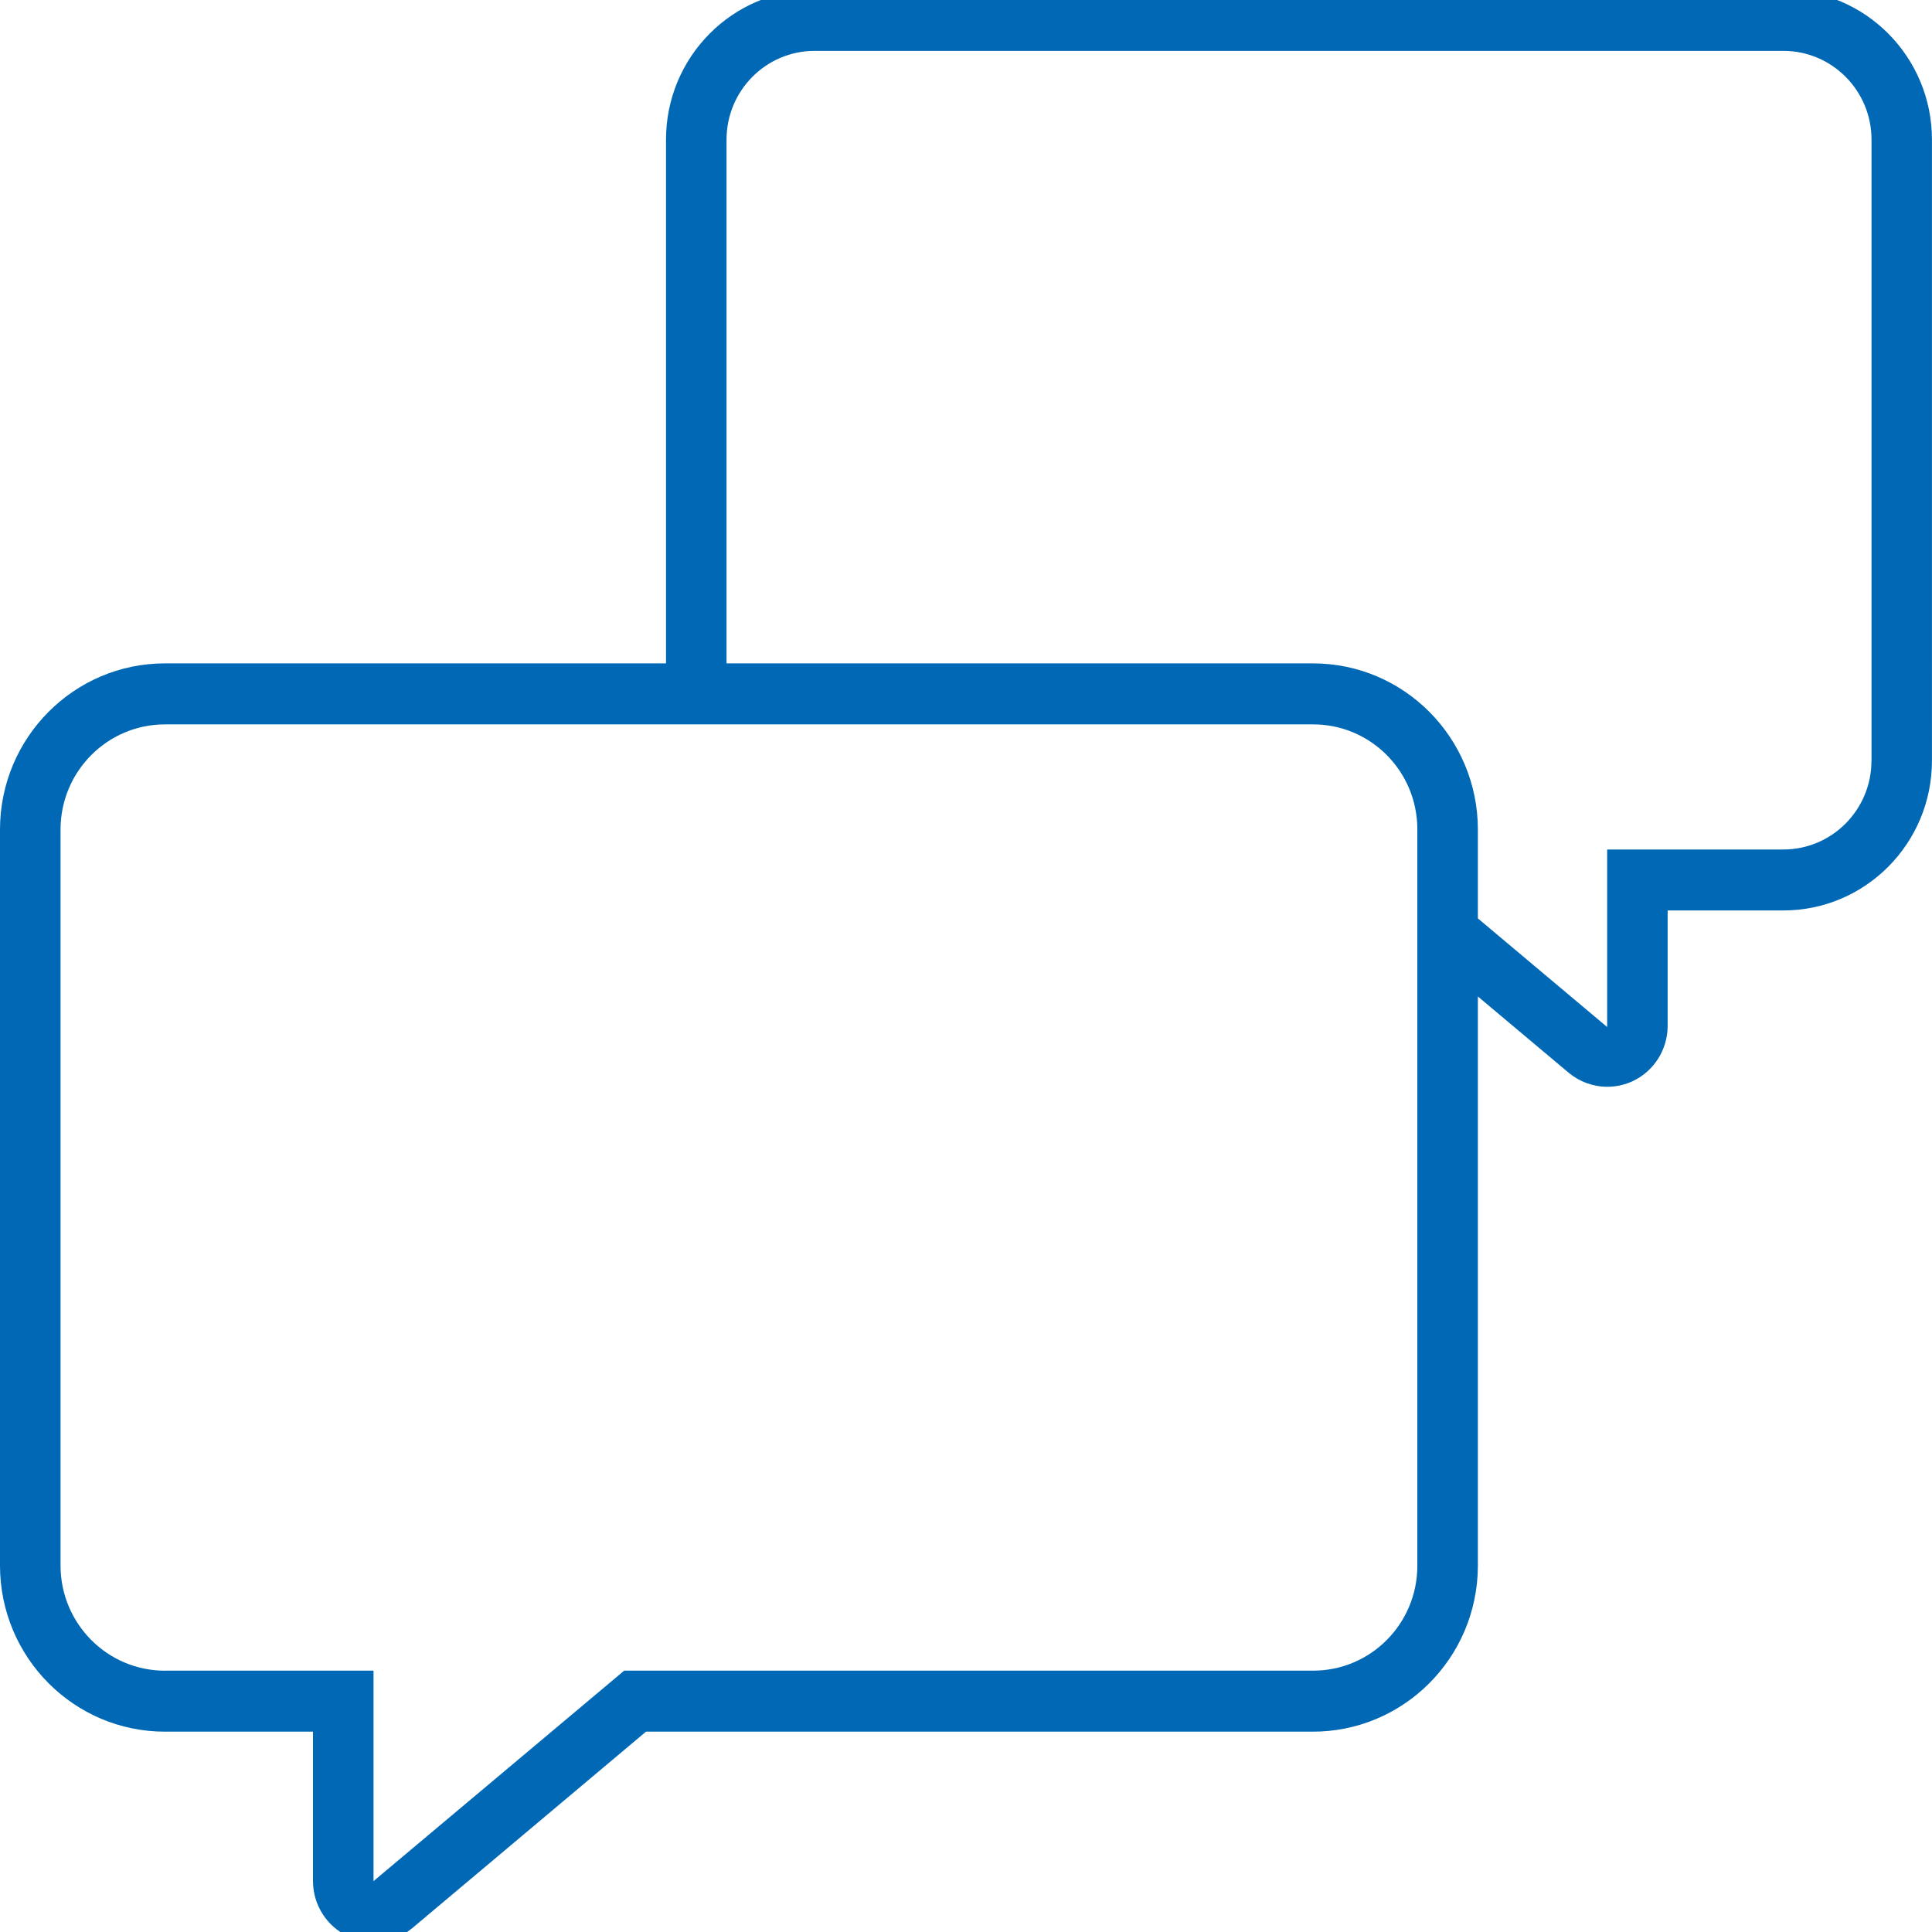
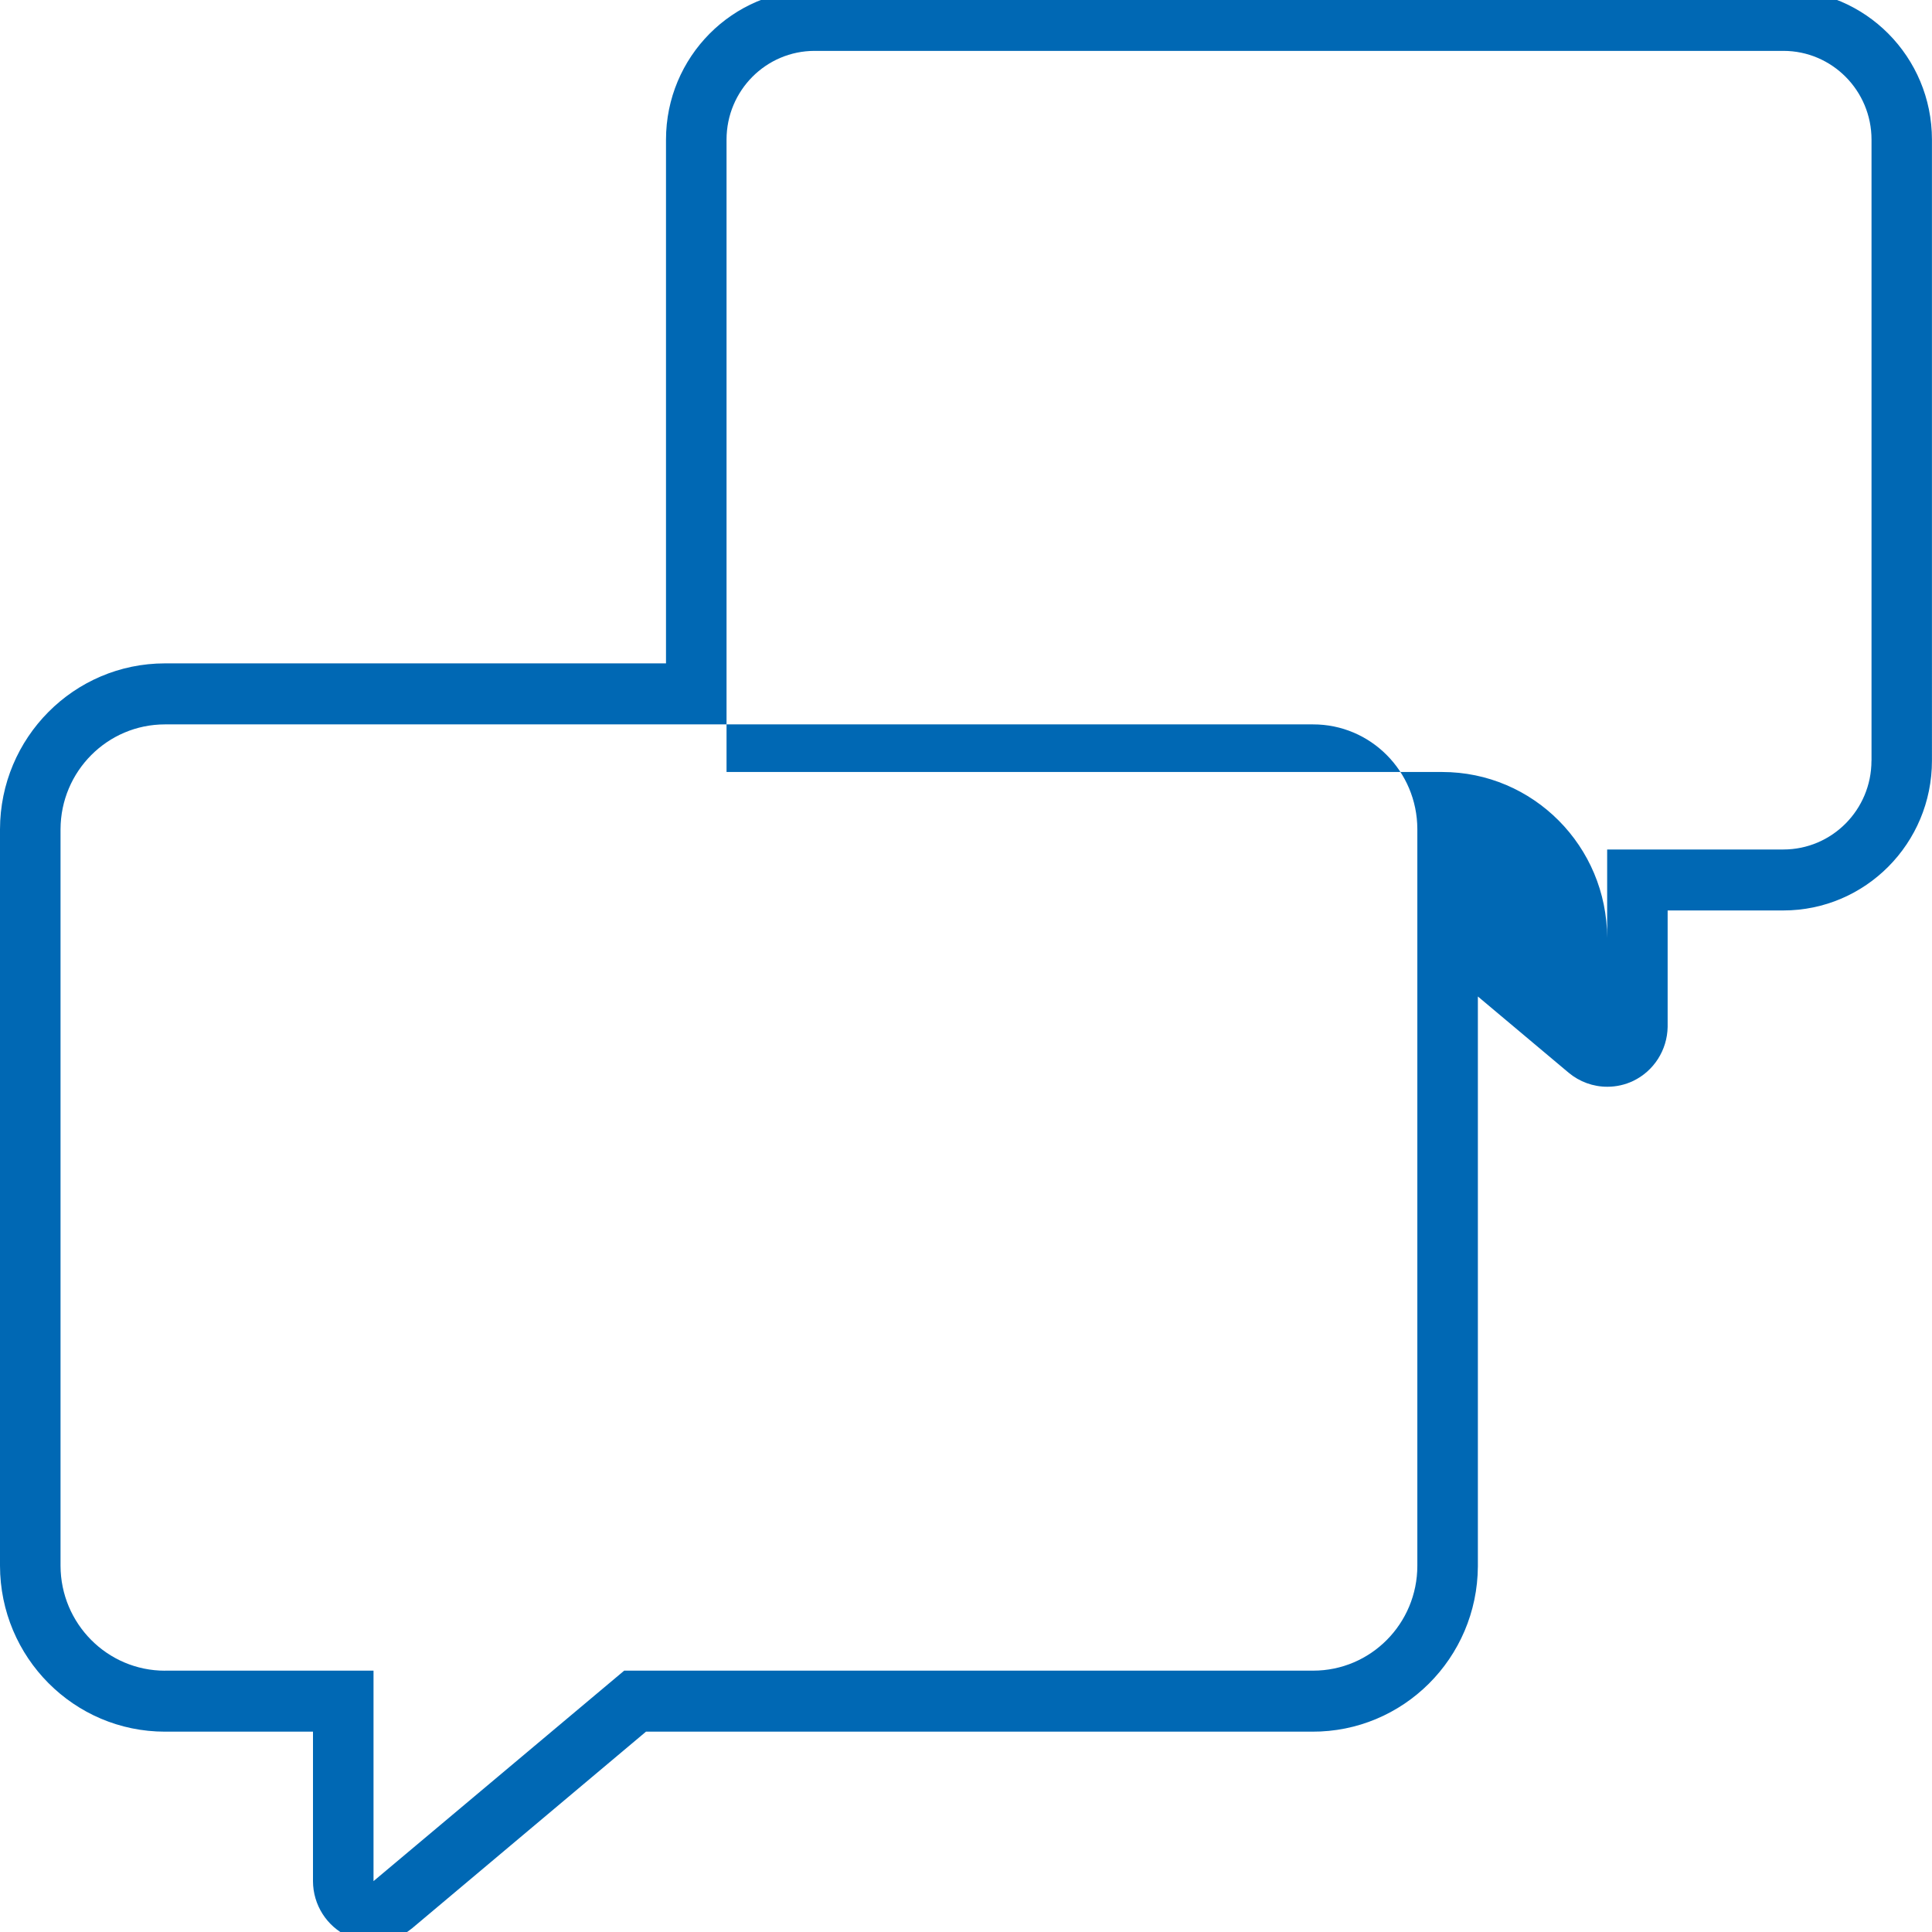
<svg xmlns="http://www.w3.org/2000/svg" id="Ebene_1" data-name="Ebene 1" viewBox="0 0 36 36">
-   <path d="M34.872,14.175c0,.913-.735,1.654-1.642,1.654h-3.283v3.308l-2.409-2.024v-1.66c-.003-1.709-1.379-3.092-3.074-3.092H13.538V2.602c0-.914,.735-1.654,1.642-1.654h18.051c.906,0,1.642,.741,1.642,1.654V14.175ZM3.074,31.131c-1.073,0-1.943-.875-1.946-1.955V15.453c.003-1.081,.874-1.955,1.946-1.955H24.464c1.072-.003,1.943,.87,1.946,1.95v13.727c0,1.08-.869,1.955-1.94,1.955H11.631l-4.671,3.922v-3.922H3.074ZM33.23-.189H15.18c-1.53,0-2.77,1.25-2.77,2.791V12.361H3.074C1.379,12.361,.003,13.745,0,15.453v13.722c.003,1.709,1.379,3.092,3.074,3.092h2.758v2.785c.001,.442,.256,.843,.654,1.029,.148,.071,.31,.108,.474,.108,.264,.001,.519-.092,.722-.261l4.355-3.661h12.41c1.698,.009,3.082-1.37,3.091-3.081,0-.004,0-.008,0-.011v-10.607l1.692,1.421c.203,.169,.458,.262,.722,.261,.166-0,.329-.037,.479-.108,.386-.185,.635-.575,.643-1.006v-2.171h2.155c1.53,0,2.77-1.25,2.77-2.791V2.602c0-1.541-1.24-2.791-2.77-2.791Z" style="fill: #0068b4; fill-rule: evenodd;" />
+   <path d="M34.872,14.175c0,.913-.735,1.654-1.642,1.654h-3.283v3.308v-1.66c-.003-1.709-1.379-3.092-3.074-3.092H13.538V2.602c0-.914,.735-1.654,1.642-1.654h18.051c.906,0,1.642,.741,1.642,1.654V14.175ZM3.074,31.131c-1.073,0-1.943-.875-1.946-1.955V15.453c.003-1.081,.874-1.955,1.946-1.955H24.464c1.072-.003,1.943,.87,1.946,1.95v13.727c0,1.08-.869,1.955-1.94,1.955H11.631l-4.671,3.922v-3.922H3.074ZM33.23-.189H15.18c-1.53,0-2.77,1.25-2.77,2.791V12.361H3.074C1.379,12.361,.003,13.745,0,15.453v13.722c.003,1.709,1.379,3.092,3.074,3.092h2.758v2.785c.001,.442,.256,.843,.654,1.029,.148,.071,.31,.108,.474,.108,.264,.001,.519-.092,.722-.261l4.355-3.661h12.41c1.698,.009,3.082-1.37,3.091-3.081,0-.004,0-.008,0-.011v-10.607l1.692,1.421c.203,.169,.458,.262,.722,.261,.166-0,.329-.037,.479-.108,.386-.185,.635-.575,.643-1.006v-2.171h2.155c1.53,0,2.77-1.25,2.77-2.791V2.602c0-1.541-1.24-2.791-2.77-2.791Z" style="fill: #0068b4; fill-rule: evenodd;" />
</svg>